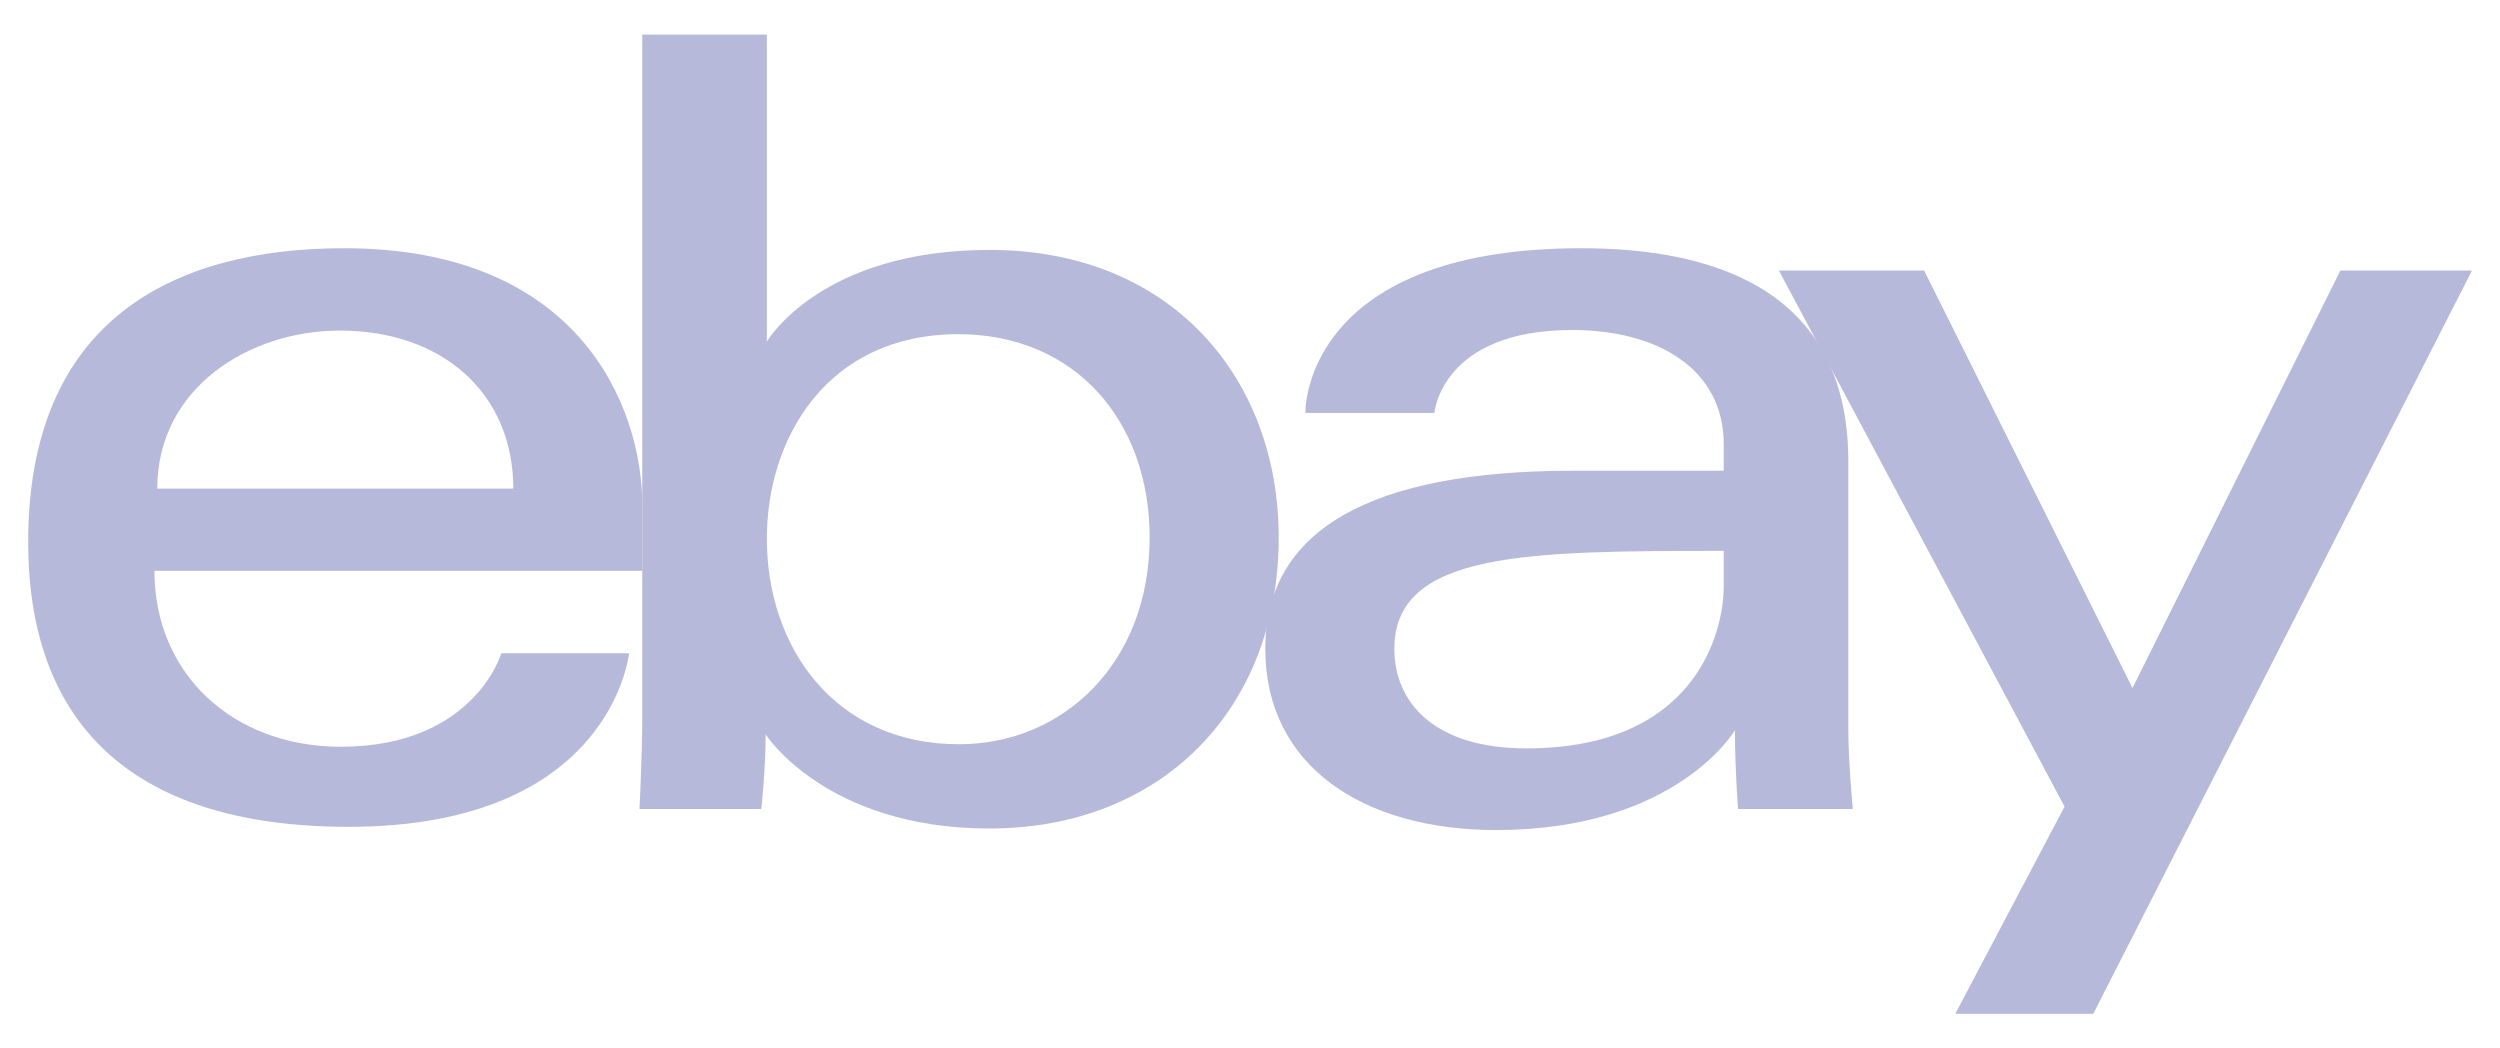
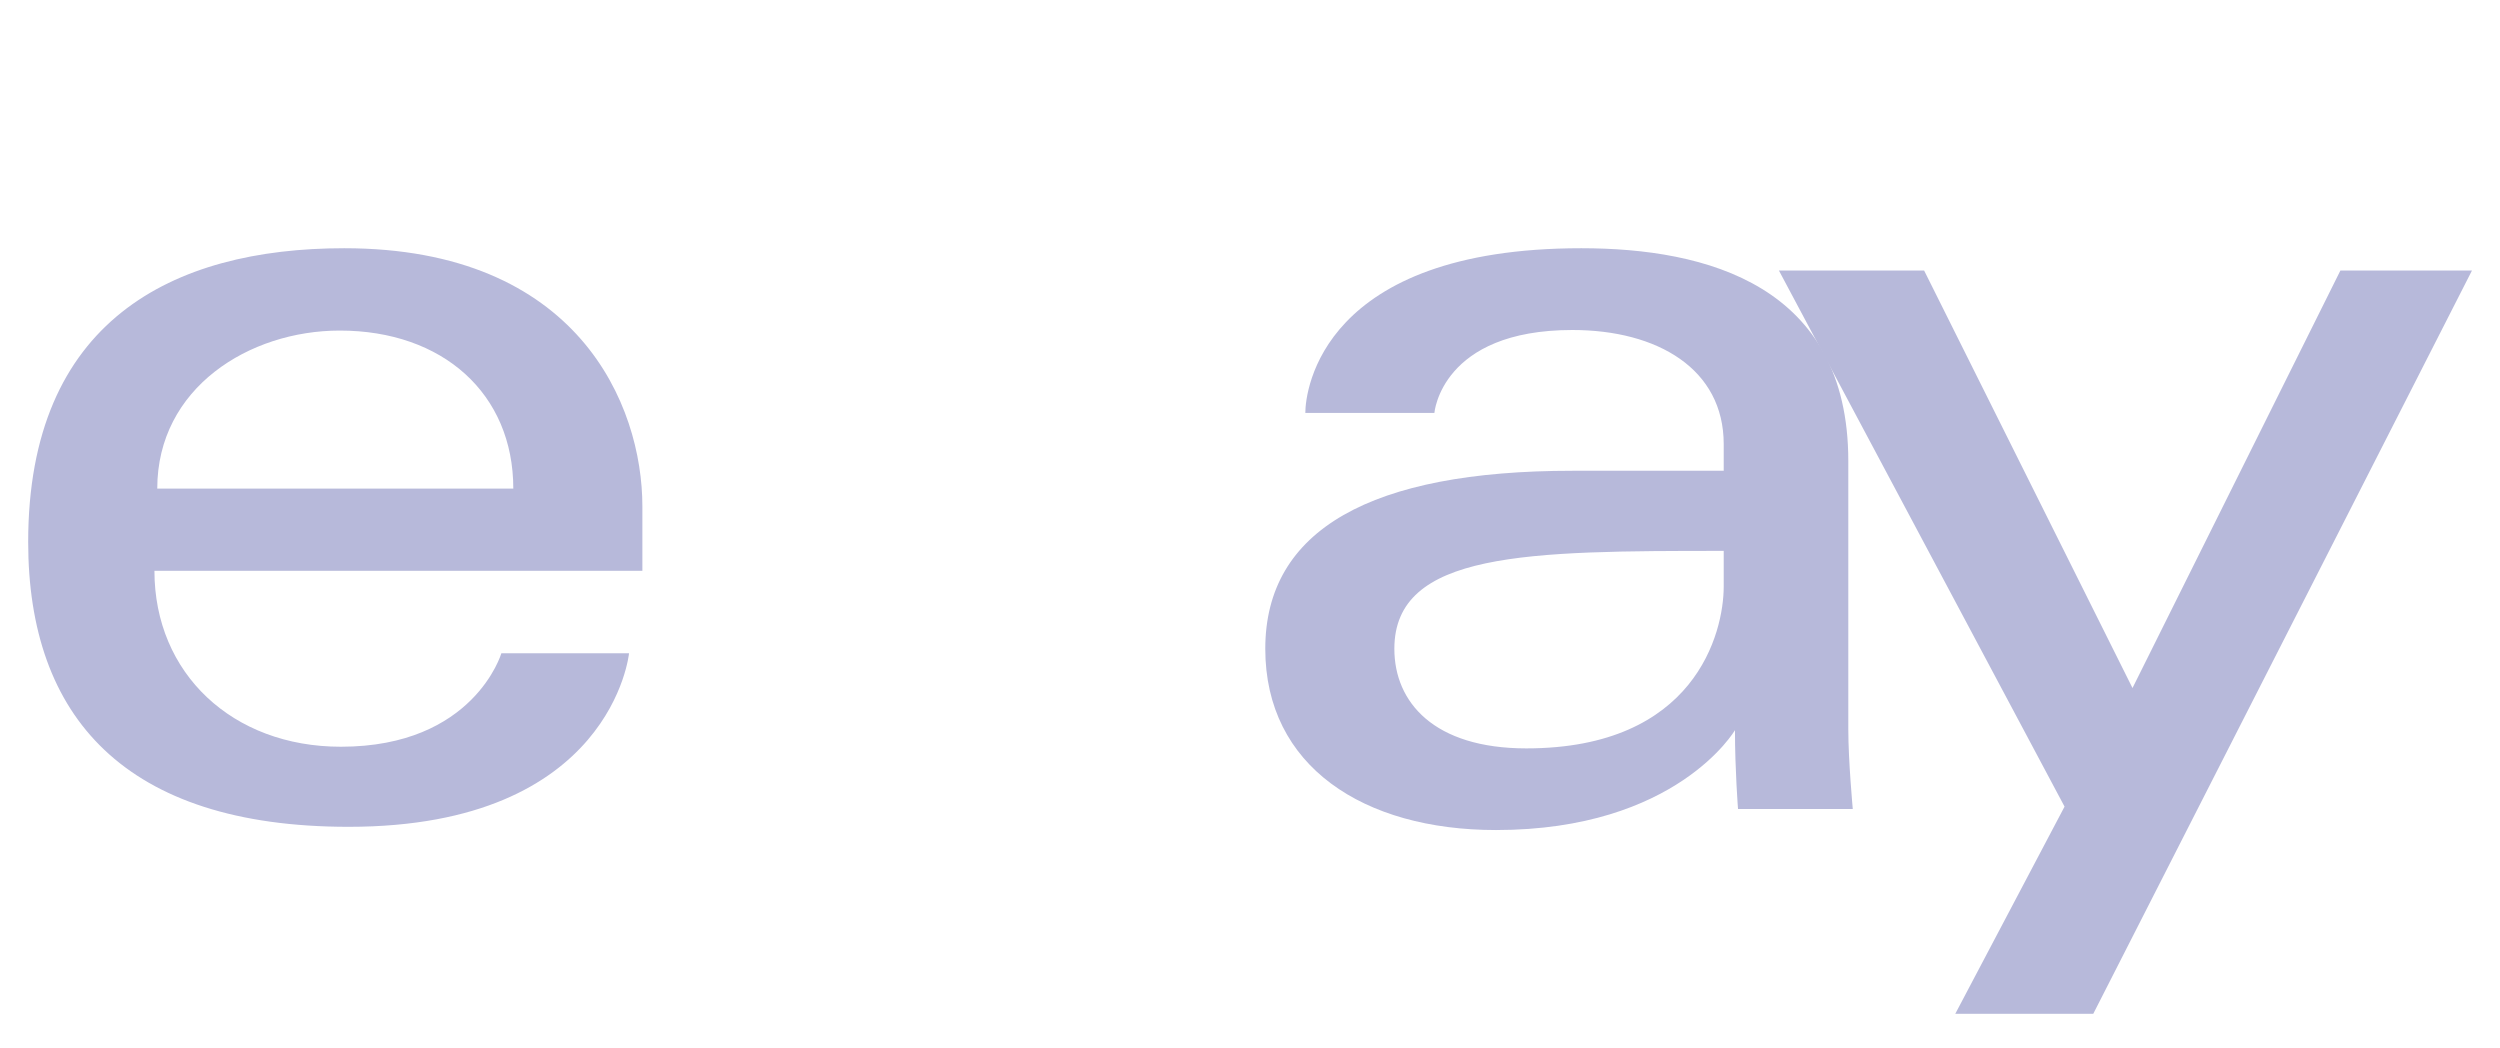
<svg xmlns="http://www.w3.org/2000/svg" width="62" height="26" viewBox="0 0 62 26" fill="none">
  <g clip-path="url(#clip0_2181_21431)">
    <path d="M8.536 6.156C4.261 6.156 0.699 7.97 0.699 13.441C0.699 17.776 3.094 20.505 8.646 20.505C15.181 20.505 15.6 16.201 15.6 16.201H12.434C12.434 16.201 11.755 18.519 8.453 18.519C5.764 18.519 3.83 16.702 3.83 14.156H15.931V12.558C15.931 10.039 14.332 6.156 8.536 6.156ZM8.426 8.198C10.985 8.198 12.73 9.766 12.73 12.117H3.9C3.9 9.622 6.178 8.198 8.426 8.198Z" fill="#B7B9DA" />
-     <path d="M15.928 0.858V17.758C15.928 18.717 15.859 20.064 15.859 20.064H18.88C18.88 20.064 18.988 19.097 18.988 18.213C18.988 18.213 20.48 20.547 24.537 20.547C28.81 20.547 31.712 17.581 31.712 13.331C31.712 9.378 29.046 6.198 24.544 6.198C20.328 6.198 19.018 8.474 19.018 8.474V0.858H15.928ZM23.765 8.288C26.666 8.288 28.511 10.441 28.511 13.331C28.511 16.43 26.38 18.457 23.785 18.457C20.689 18.457 19.018 16.039 19.018 13.359C19.018 10.861 20.517 8.288 23.765 8.288Z" fill="#B7B9DA" />
    <path d="M39.216 6.156C32.785 6.156 32.372 9.678 32.372 10.24H35.573C35.573 10.24 35.741 8.184 38.995 8.184C41.109 8.184 42.748 9.152 42.748 11.013V11.675H38.995C34.013 11.675 31.379 13.133 31.379 16.09C31.379 19.001 33.812 20.585 37.101 20.585C41.583 20.585 43.027 18.108 43.027 18.108C43.027 19.093 43.103 20.064 43.103 20.064H45.949C45.949 20.064 45.838 18.861 45.838 18.091V11.437C45.838 7.074 42.319 6.156 39.216 6.156ZM42.748 13.662V14.545C42.748 15.697 42.037 18.56 37.853 18.56C35.562 18.56 34.58 17.416 34.58 16.09C34.58 13.678 37.888 13.662 42.748 13.662Z" fill="#B7B9DA" />
    <path d="M44.117 6.709H47.718L52.886 17.063L58.042 6.709H61.305L51.913 25.142H48.491L51.201 20.004L44.117 6.709Z" fill="#B7B9DA" />
  </g>
  <defs>
    <clipPath id="clip0_2181_21431">
      <rect width="60.647" height="24.324" fill="white" transform="translate(0.676 0.838)" />
    </clipPath>
  </defs>
</svg>